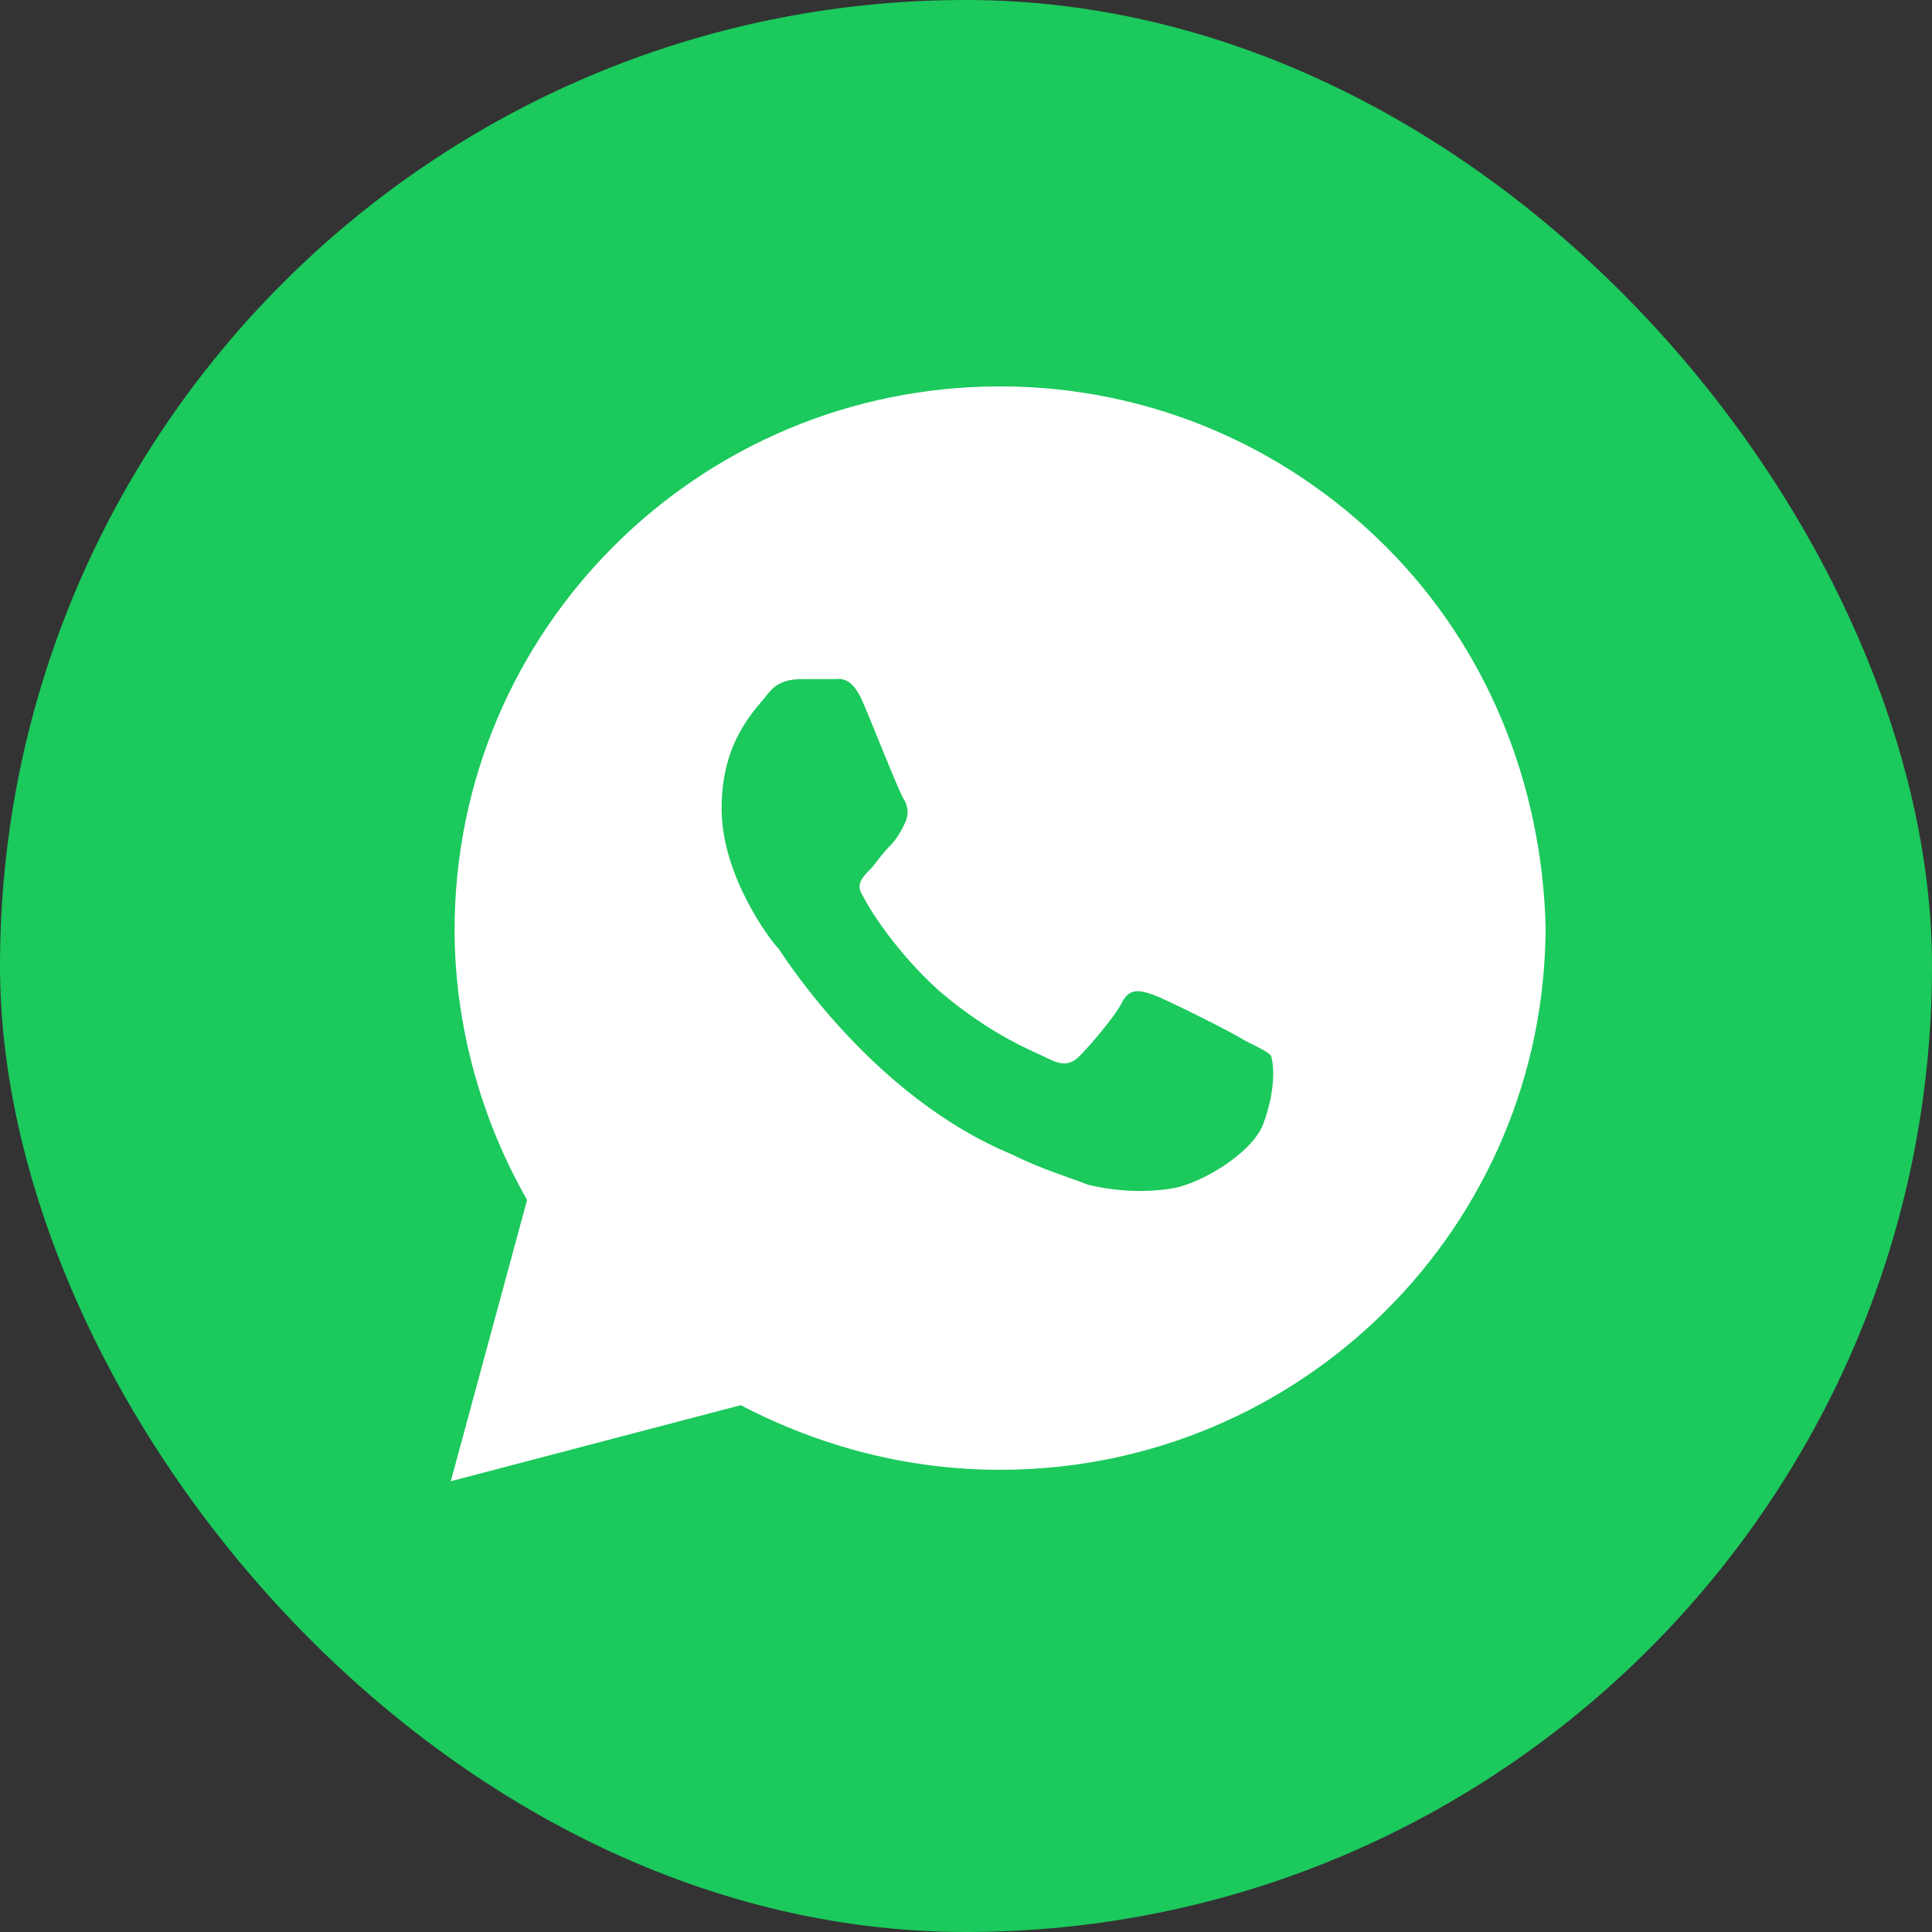
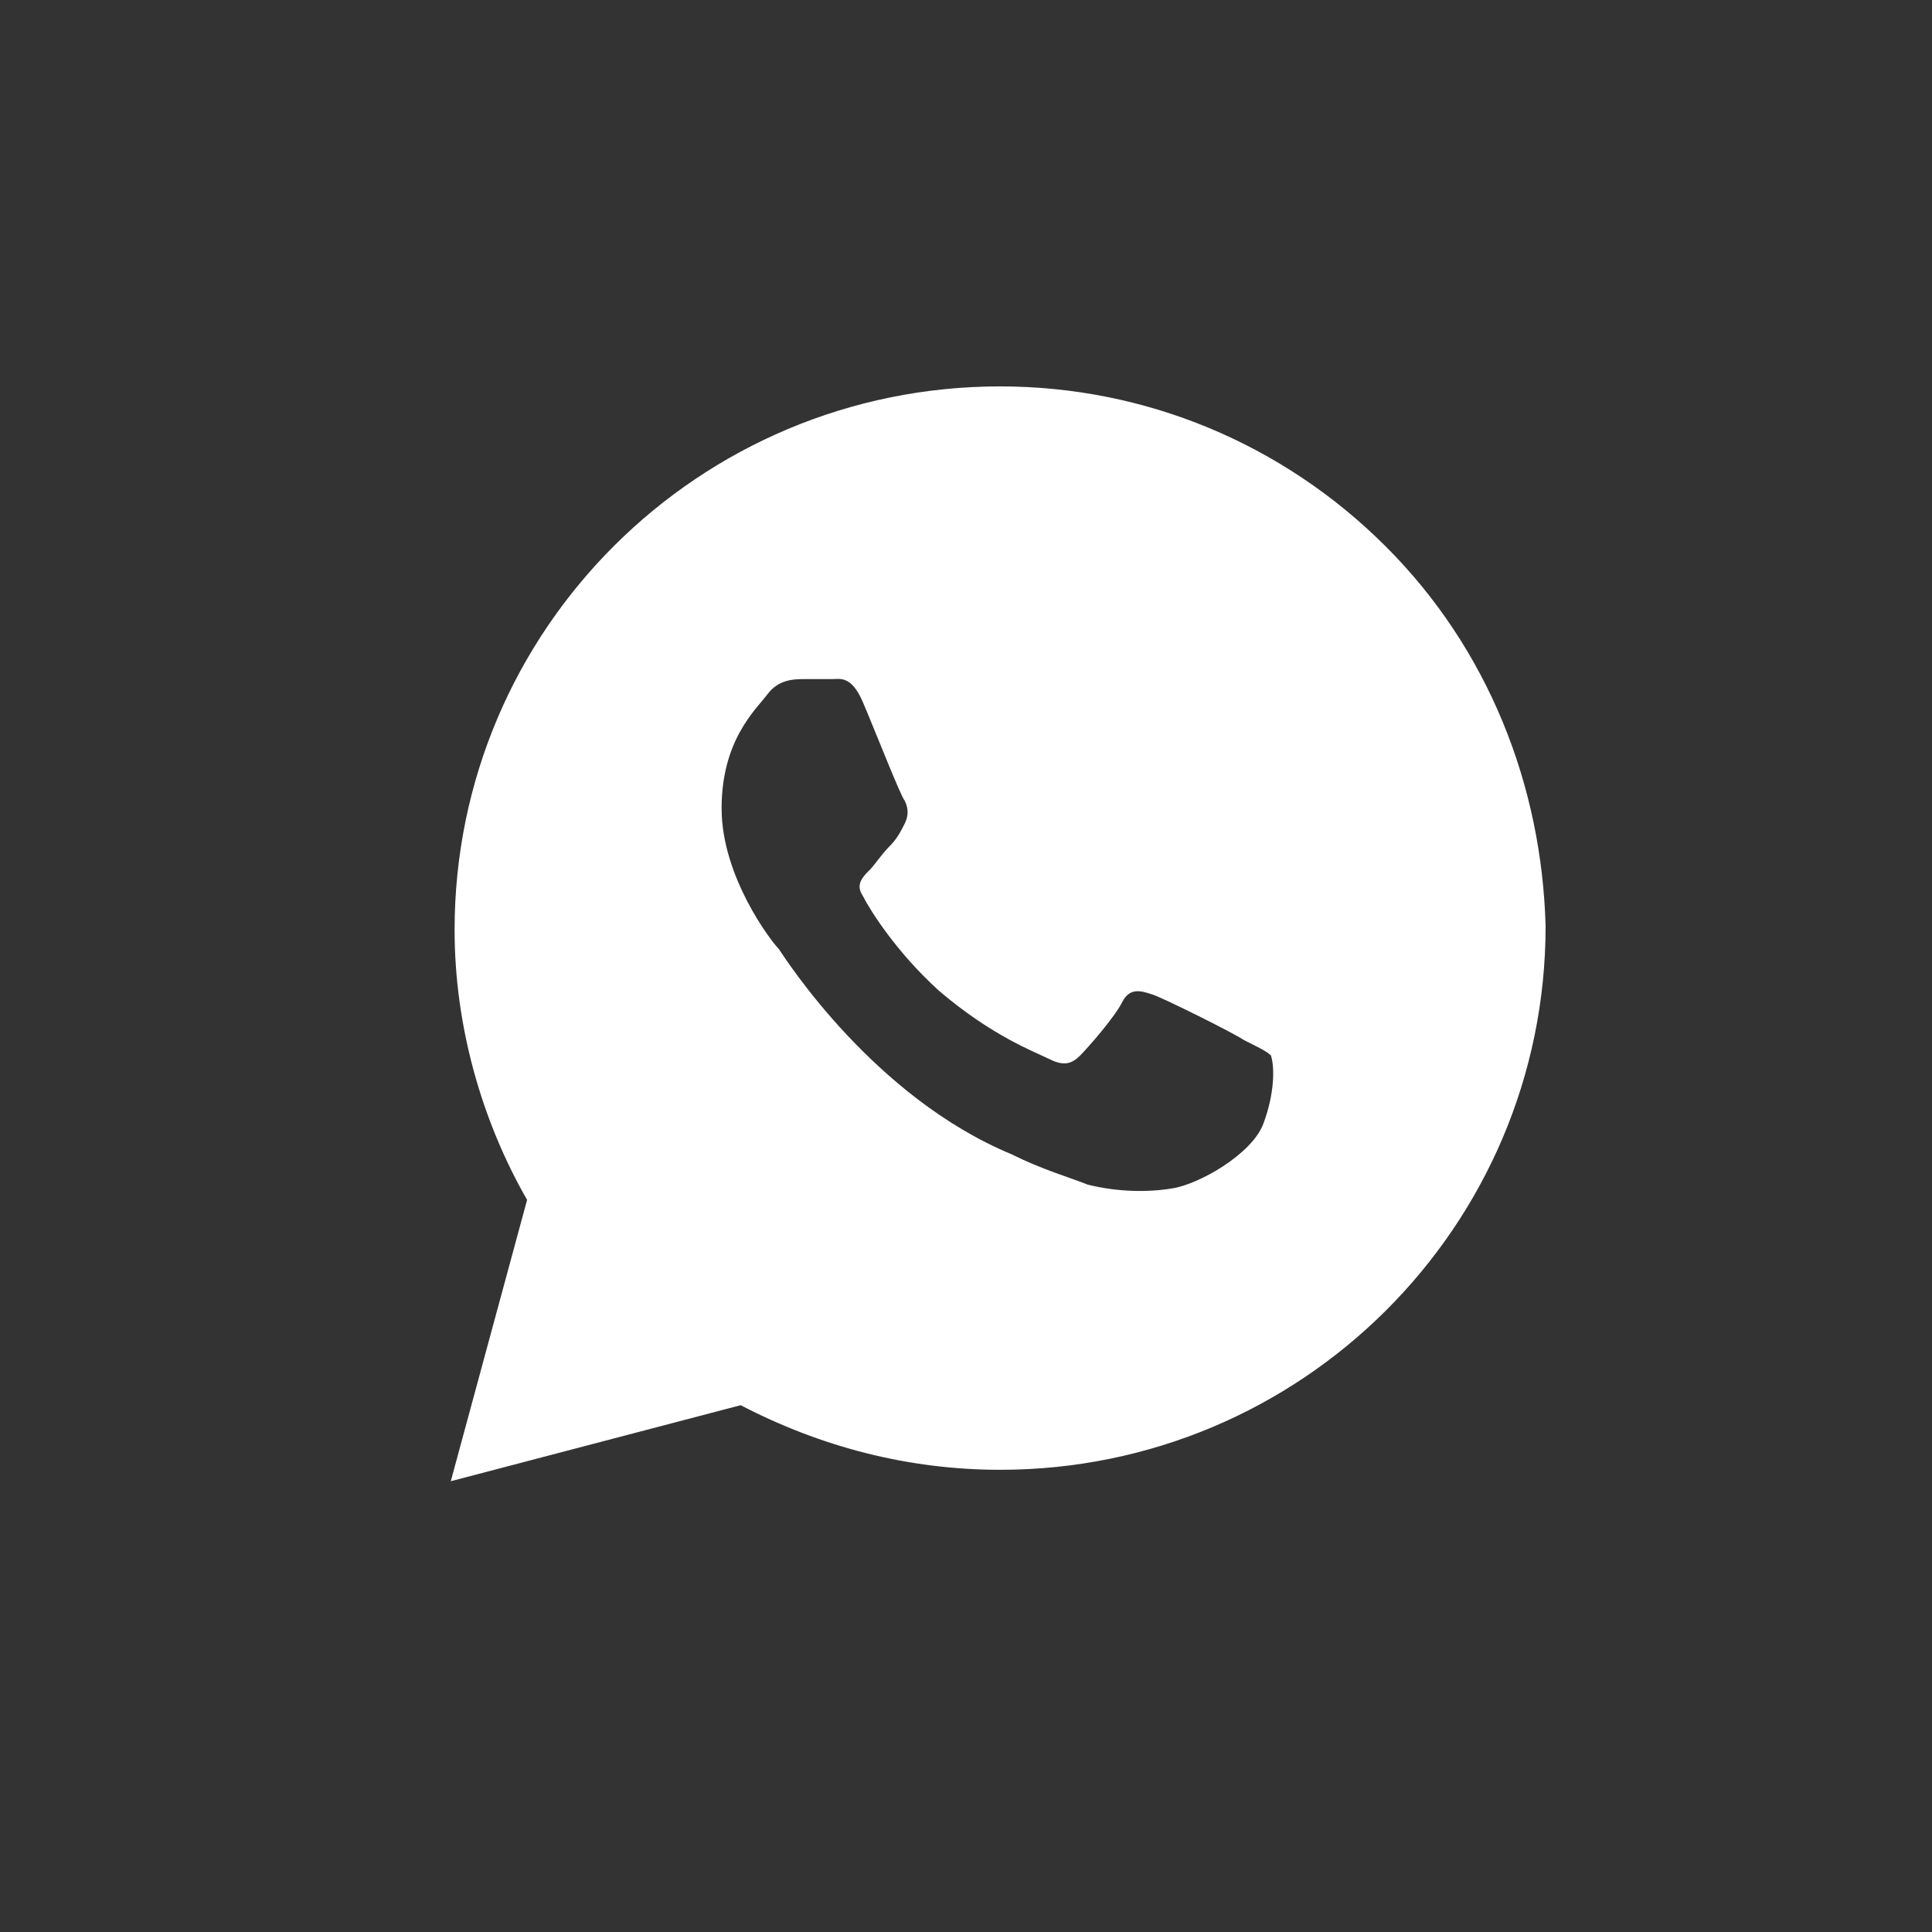
<svg xmlns="http://www.w3.org/2000/svg" width="34" height="34" viewBox="0 0 34 34" fill="none">
  <rect x="0" y="0" width="34" height="34" fill="#333333" stroke="none" />
-   <rect width="34" height="34" rx="17" fill="#1BC95C" />
  <path d="M24.38 9.61C22.568 7.803 20.151 6.8 17.6 6.8C12.297 6.8 8 11.081 8 16.366C8 18.039 8.47 19.711 9.276 21.116L7.933 26.067L13.035 24.729C14.445 25.464 15.989 25.866 17.6 25.866C22.903 25.866 27.2 21.584 27.2 16.299C27.133 13.824 26.193 11.416 24.38 9.61ZM22.232 19.778C22.031 20.313 21.091 20.848 20.621 20.915C20.218 20.982 19.681 20.982 19.144 20.848C18.808 20.715 18.338 20.581 17.801 20.313C15.385 19.31 13.841 16.901 13.706 16.701C13.572 16.567 12.699 15.43 12.699 14.226C12.699 13.021 13.304 12.486 13.505 12.219C13.706 11.951 13.975 11.951 14.176 11.951C14.311 11.951 14.512 11.951 14.646 11.951C14.78 11.951 14.982 11.884 15.183 12.352C15.385 12.821 15.855 14.025 15.922 14.092C15.989 14.226 15.989 14.359 15.922 14.493C15.855 14.627 15.787 14.761 15.653 14.895C15.519 15.028 15.385 15.229 15.318 15.296C15.183 15.43 15.049 15.563 15.183 15.764C15.318 16.032 15.787 16.768 16.526 17.437C17.466 18.239 18.204 18.507 18.473 18.641C18.741 18.775 18.875 18.708 19.01 18.574C19.144 18.44 19.614 17.905 19.748 17.637C19.883 17.37 20.084 17.437 20.285 17.503C20.487 17.57 21.695 18.172 21.896 18.306C22.165 18.44 22.299 18.507 22.366 18.574C22.433 18.775 22.433 19.243 22.232 19.778Z" fill="white" />
</svg>